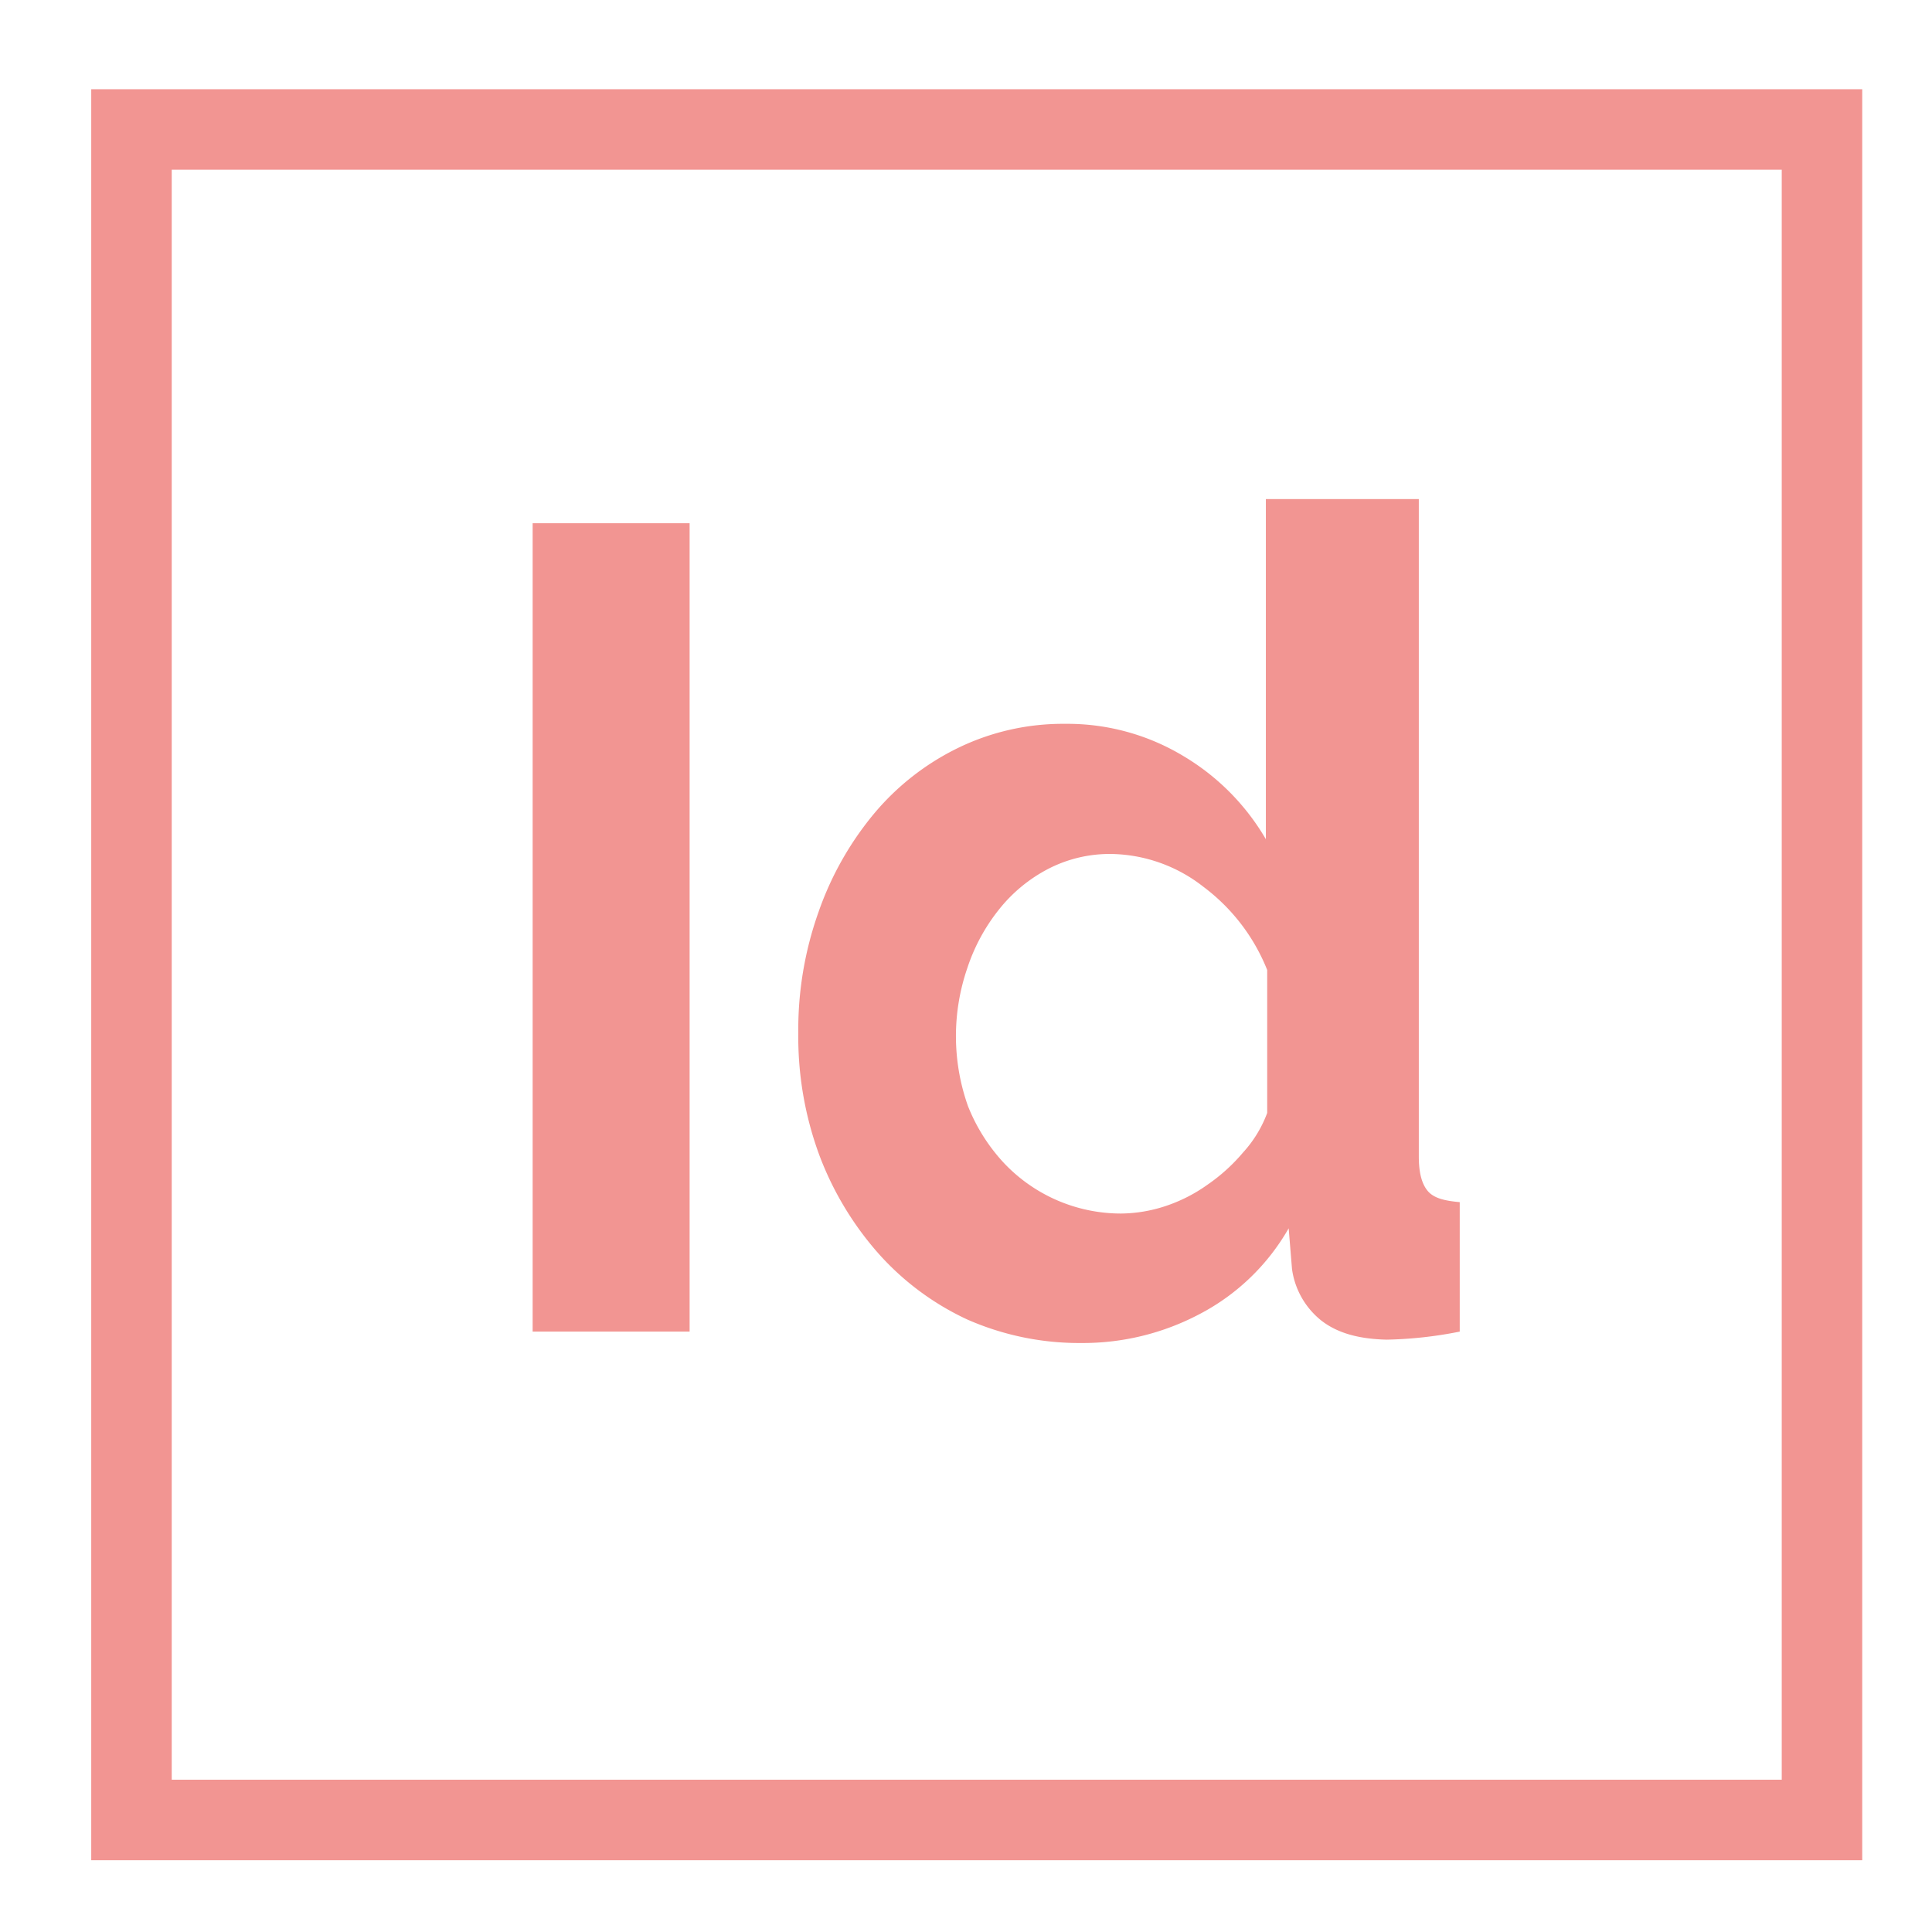
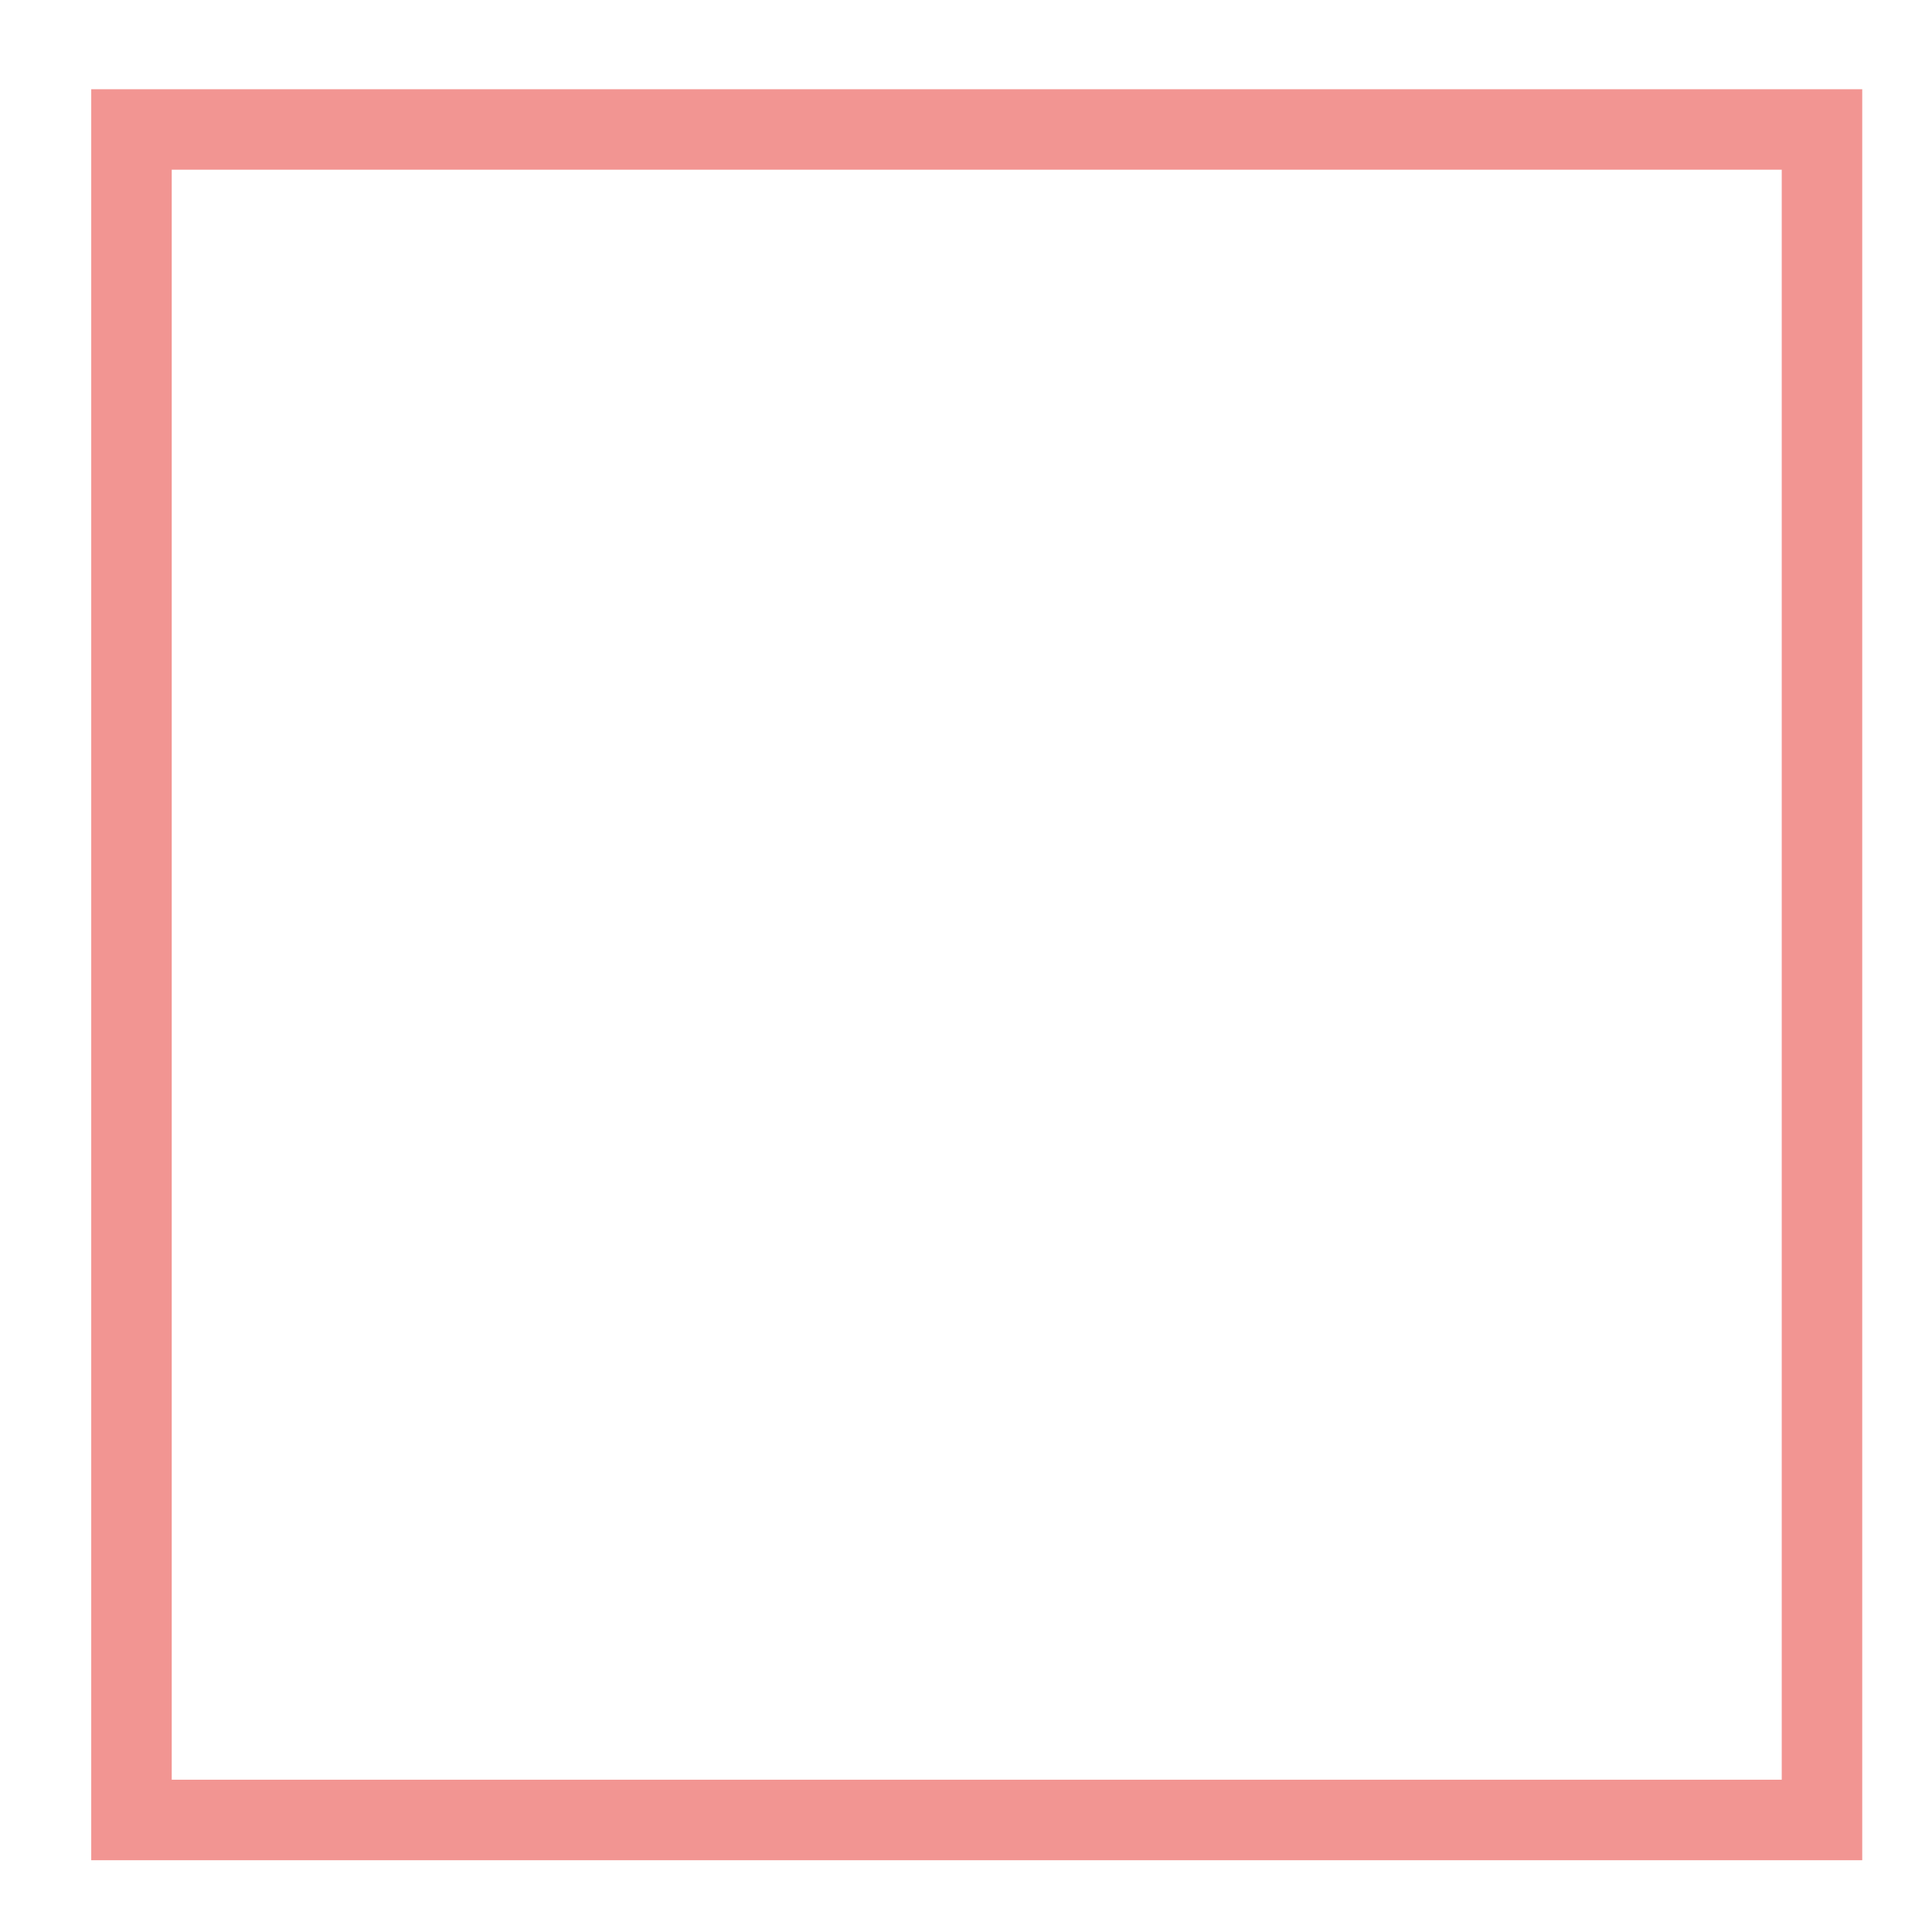
<svg xmlns="http://www.w3.org/2000/svg" width="4in" height="4in" viewBox="0 0 288 288">
-   <path fill="#f29592" d="M79.4 198.5V78h23.4v120.5zm81.8 1.7a41.4 41.4 0 0 1-17-3.5 40.6 40.6 0 0 1-13.3-9.9 47.2 47.2 0 0 1-8.8-14.7A51 51 0 0 1 119 154a52.3 52.3 0 0 1 3-18 47.2 47.2 0 0 1 8.2-14.6 38 38 0 0 1 12.6-9.9 35.8 35.8 0 0 1 16-3.6 33.5 33.5 0 0 1 17.6 4.8 34.8 34.8 0 0 1 12.3 12.4V74.4h22.8v98c0 2.3.4 4 1.3 5.1s2.5 1.5 4.8 1.7v19.3a61 61 0 0 1-10.9 1.2c-4.2-.1-7.4-1-9.8-2.9a11.9 11.9 0 0 1-4.3-7.6l-.5-6.1a32.7 32.7 0 0 1-13.3 12.8 37.2 37.2 0 0 1-17.6 4.3zm5.9-19.3a21.7 21.7 0 0 0 6.6-1.1 23.4 23.4 0 0 0 6.3-3.2 26.8 26.8 0 0 0 5.3-4.8 18 18 0 0 0 3.6-5.9v-21.3a28.8 28.8 0 0 0-9.5-12.4 22.8 22.8 0 0 0-13.7-4.9 20 20 0 0 0-9.4 2.2 22.8 22.8 0 0 0-7.4 6.1 28 28 0 0 0-4.7 8.7 31.2 31.2 0 0 0 .1 20.6 27.1 27.1 0 0 0 5.2 8.3 24 24 0 0 0 17.6 7.7z" />
  <path fill="none" stroke="#f29592" stroke-linecap="round" stroke-miterlimit="10" stroke-width="12" d="M19.6 19.3h252v252h-252z" />
</svg>